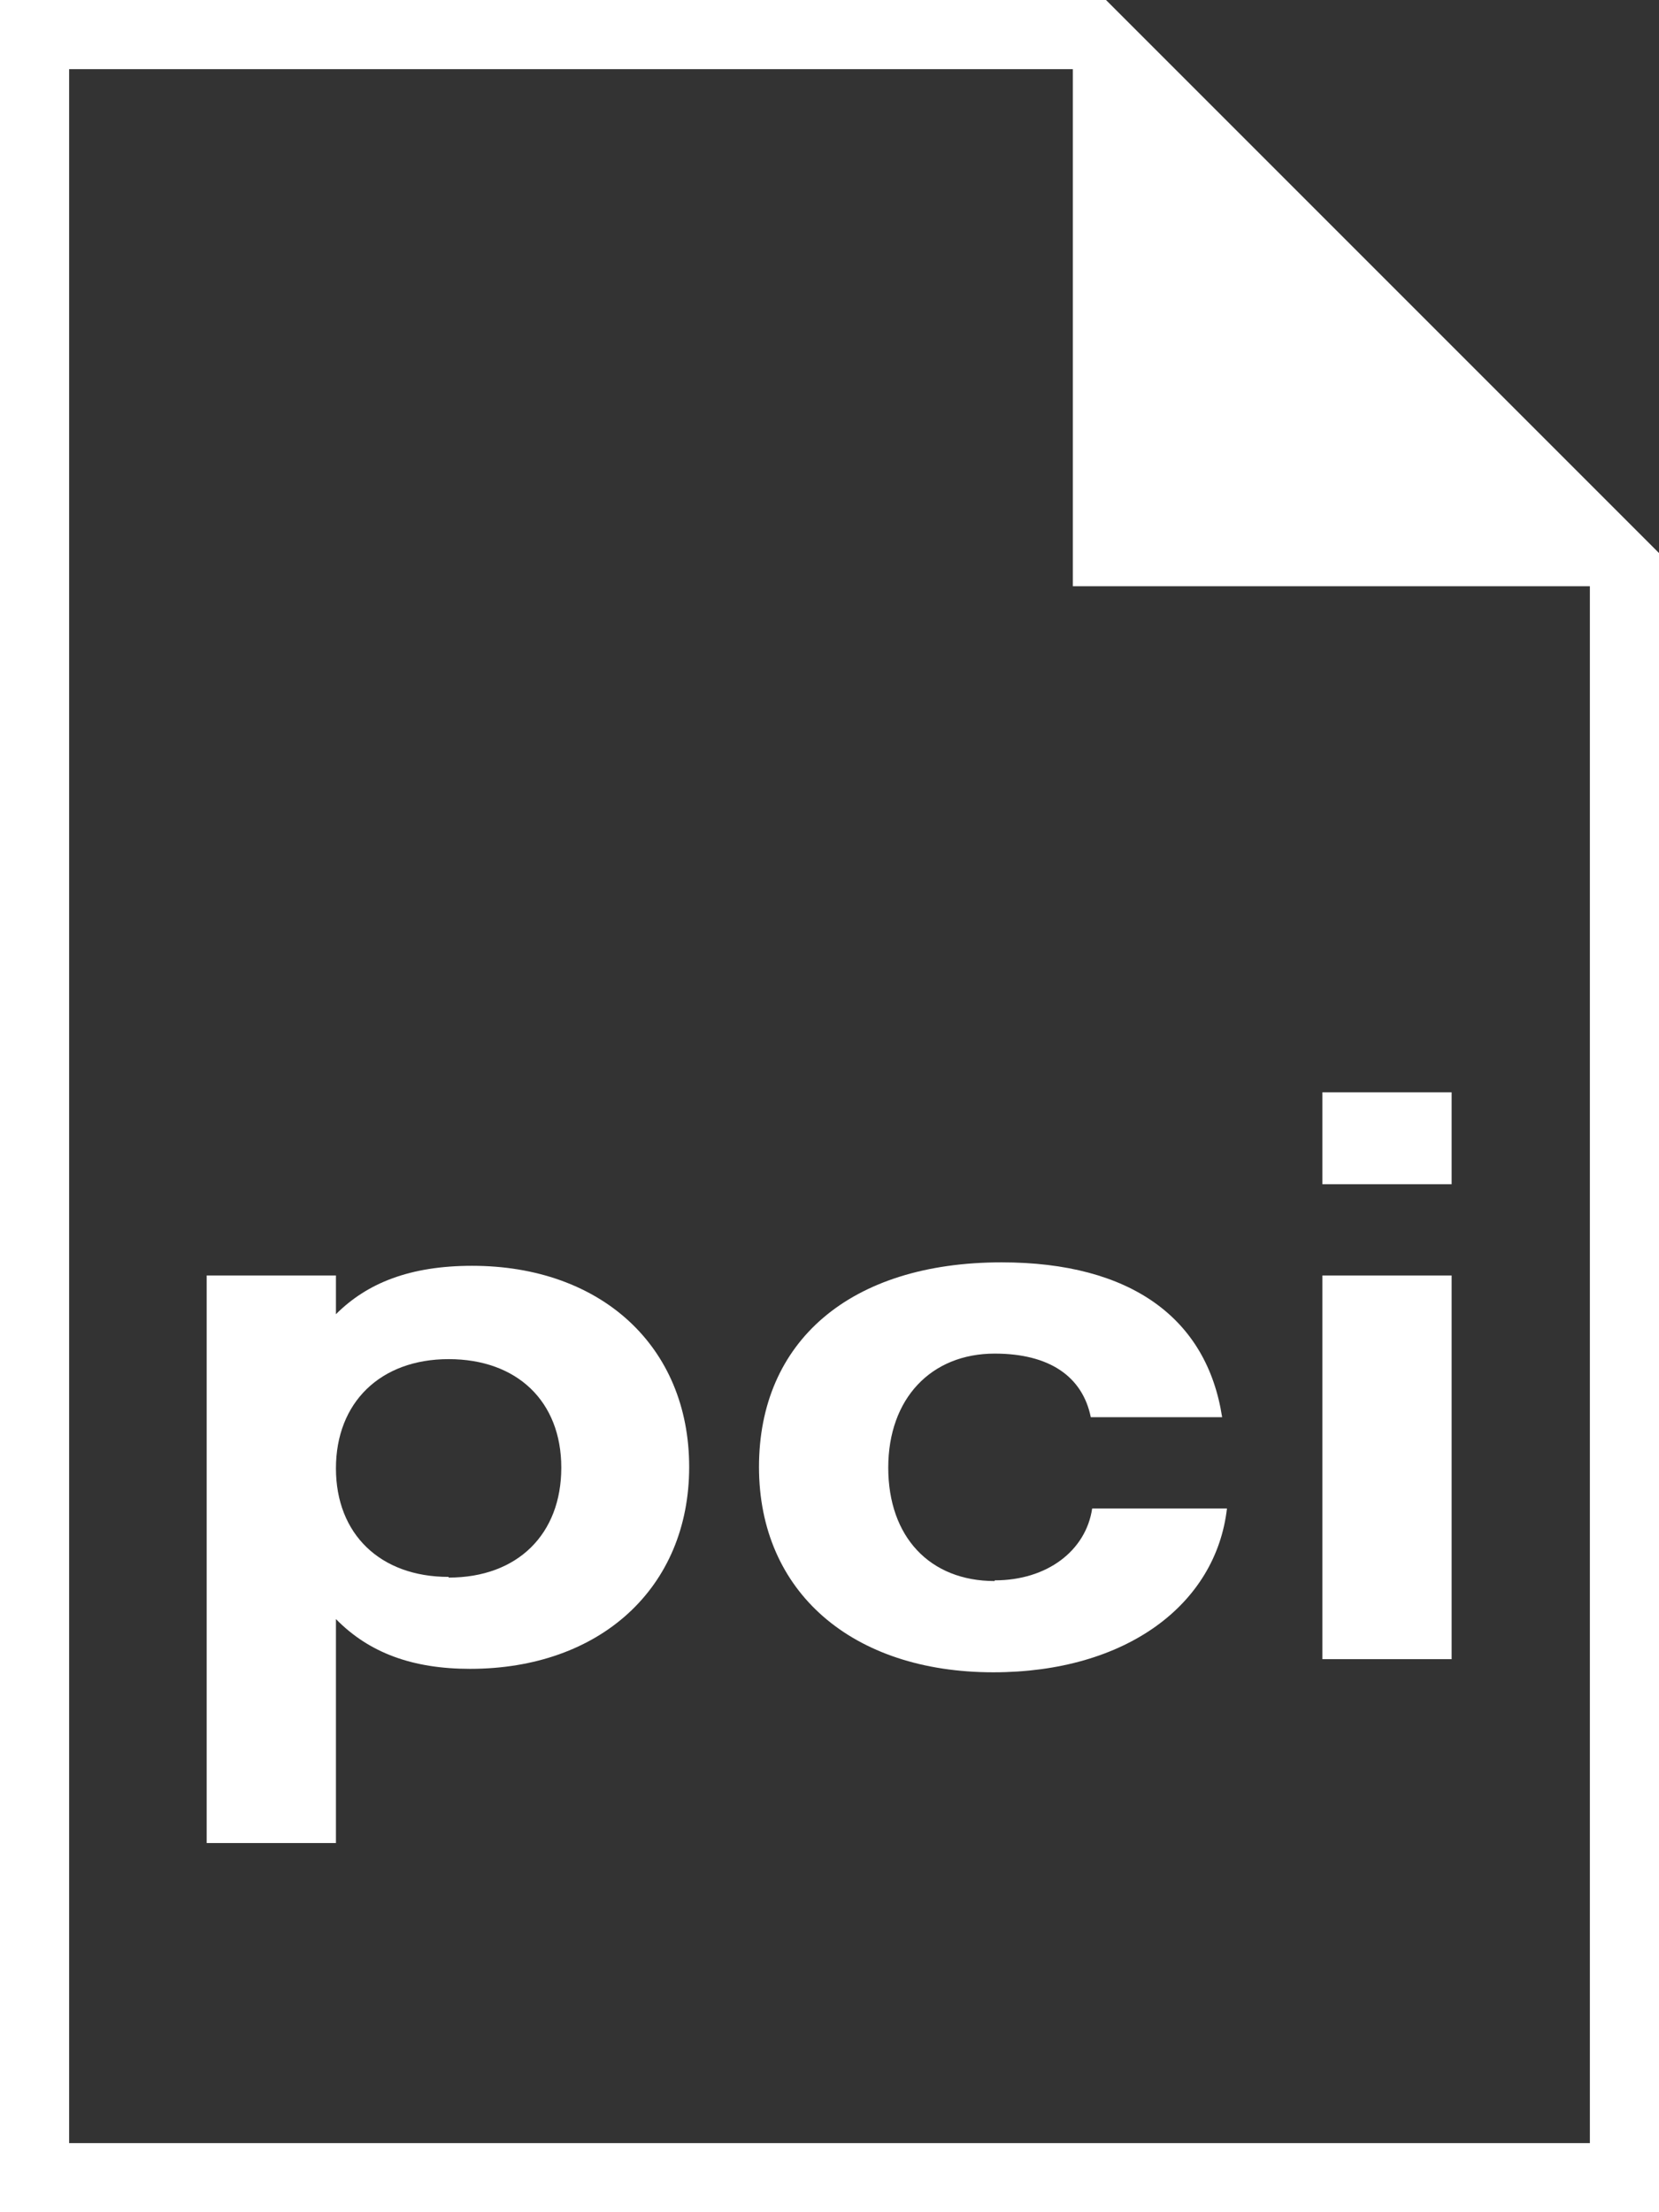
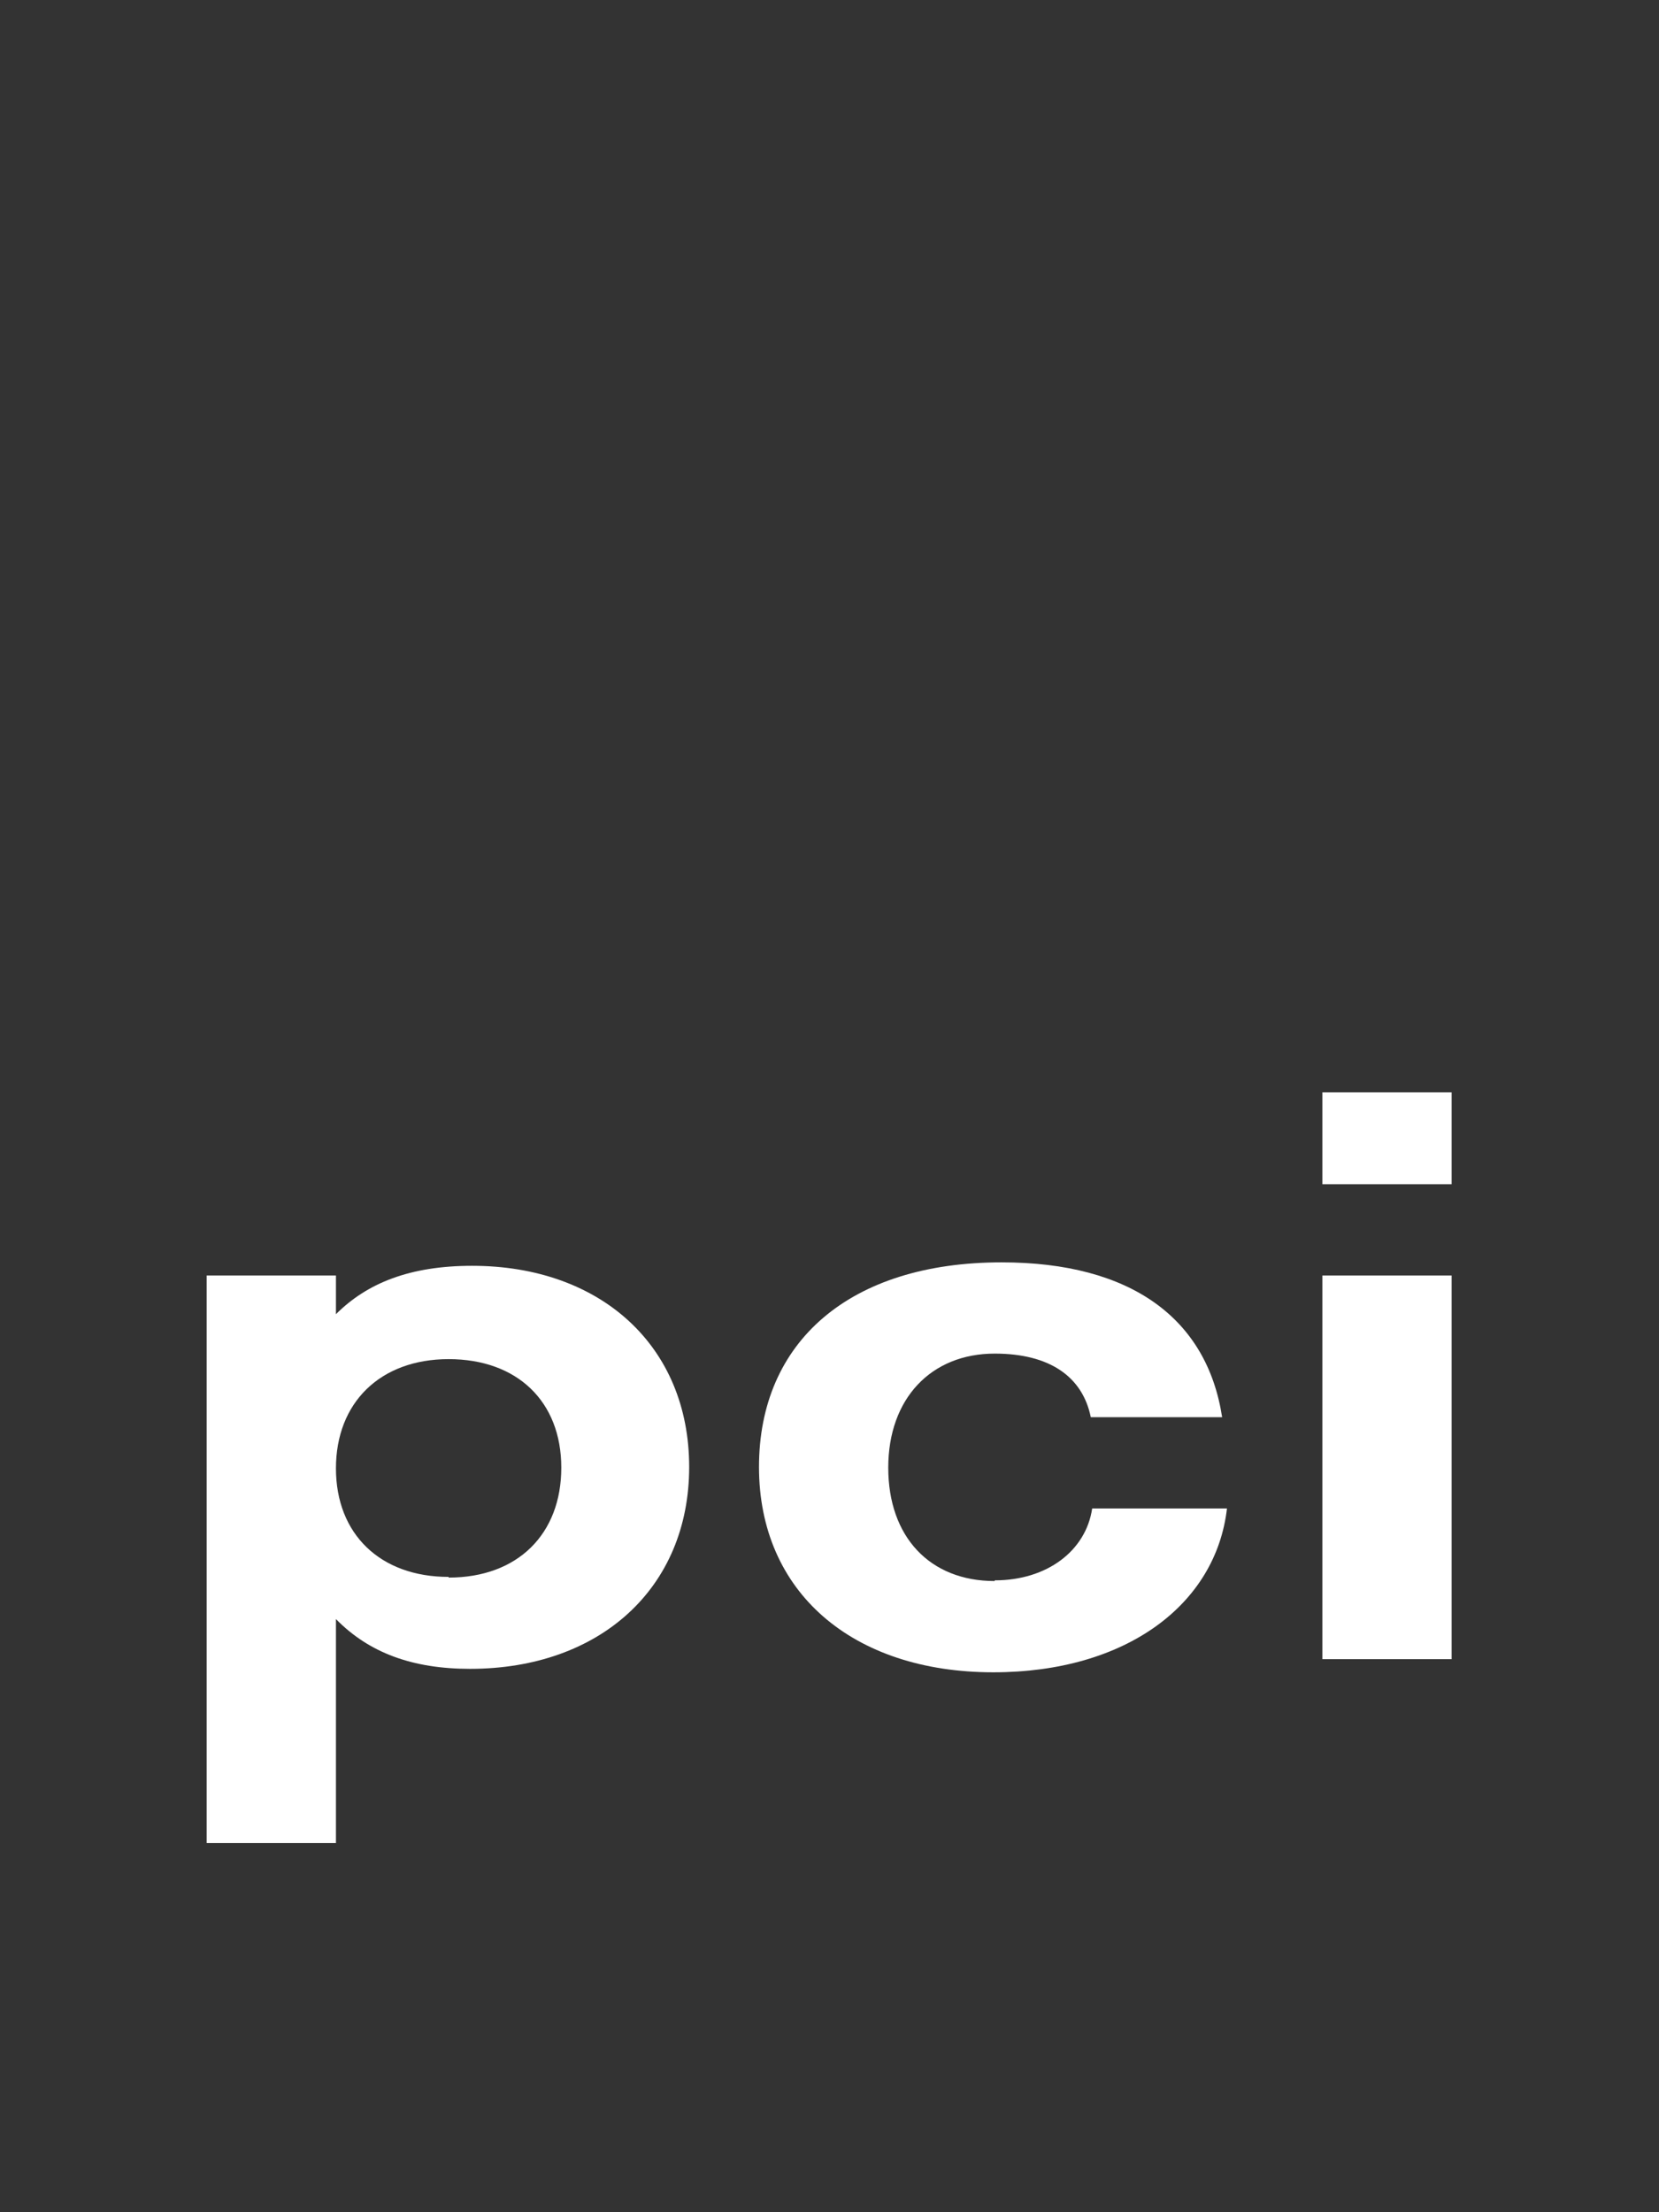
<svg xmlns="http://www.w3.org/2000/svg" id="Layer_2" viewBox="0 0 24 32">
  <rect x="0" y="0" width="24" height="32" fill="#333333" stroke="none" />
  <defs>
    <style>.cls-1{fill:#fff;stroke-width:0px;}</style>
  </defs>
  <g id="Layer_1-2">
    <g id="PCI_-_zwart">
      <rect class="cls-1" x="19.13" y="18.45" width="1.87" height="5.55" />
      <rect class="cls-1" x="19.13" y="15.8" width="1.87" height="1.33" />
      <path class="cls-1" d="m6.83,18.31c-.9,0-1.52.25-1.97.7v-.56h-1.87v8.21h1.87v-3.24c.48.49,1.11.72,1.94.72,1.88,0,3.17-1.17,3.17-2.92s-1.28-2.91-3.14-2.91m-.34,4.5c-.99,0-1.63-.62-1.63-1.57s.64-1.58,1.63-1.58,1.63.61,1.63,1.57-.63,1.59-1.63,1.59" />
      <path class="cls-1" d="m14.39,22.87c-.94,0-1.54-.64-1.54-1.64s.62-1.65,1.54-1.65c.79,0,1.27.33,1.39.92h1.9c-.22-1.43-1.32-2.24-3.19-2.24-2.2,0-3.51,1.15-3.51,2.96s1.35,2.97,3.39,2.97c1.92,0,3.22-.98,3.38-2.37h-1.95c-.09.61-.65,1.04-1.41,1.04" />
-       <path class="cls-1" d="m16,0H0v32h24V8L16,0Zm7,31H1V1h14.52v7.48h7.48v22.52Z" />
    </g>
  </g>
</svg>